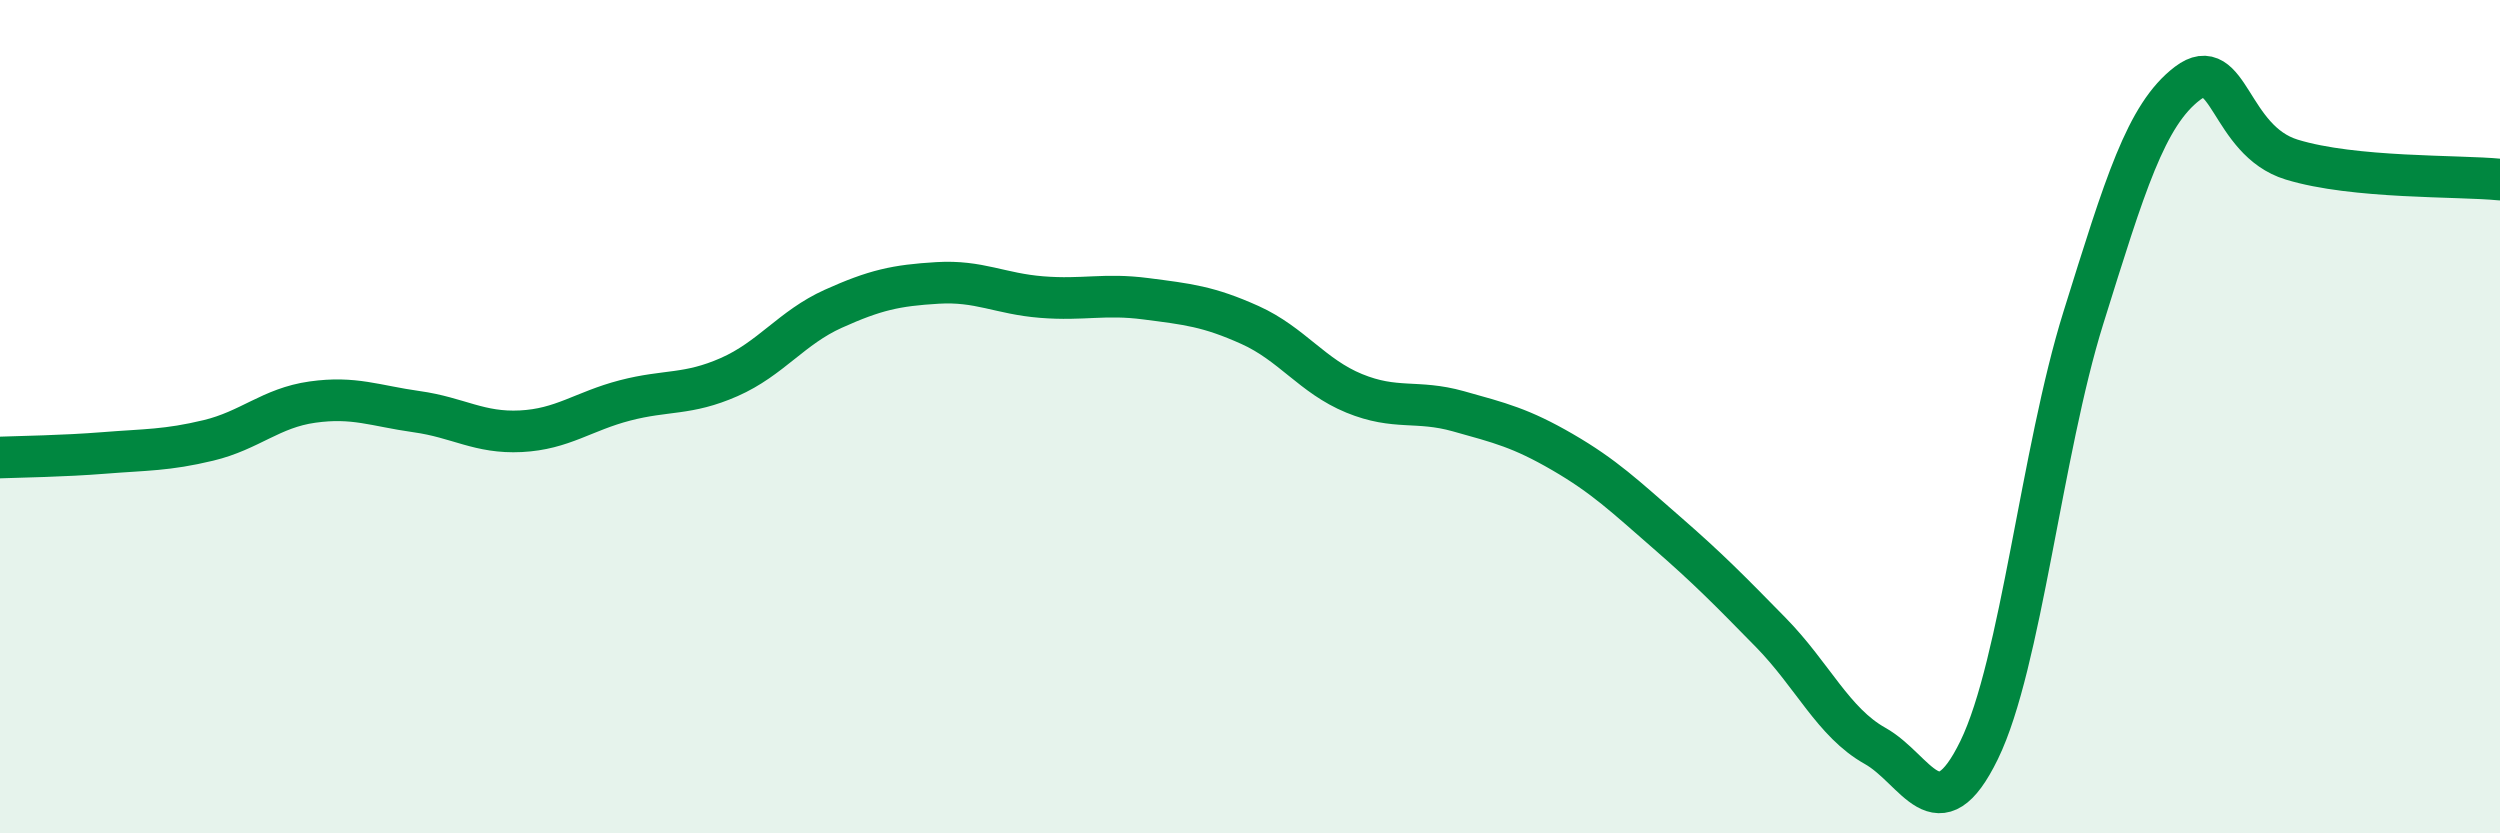
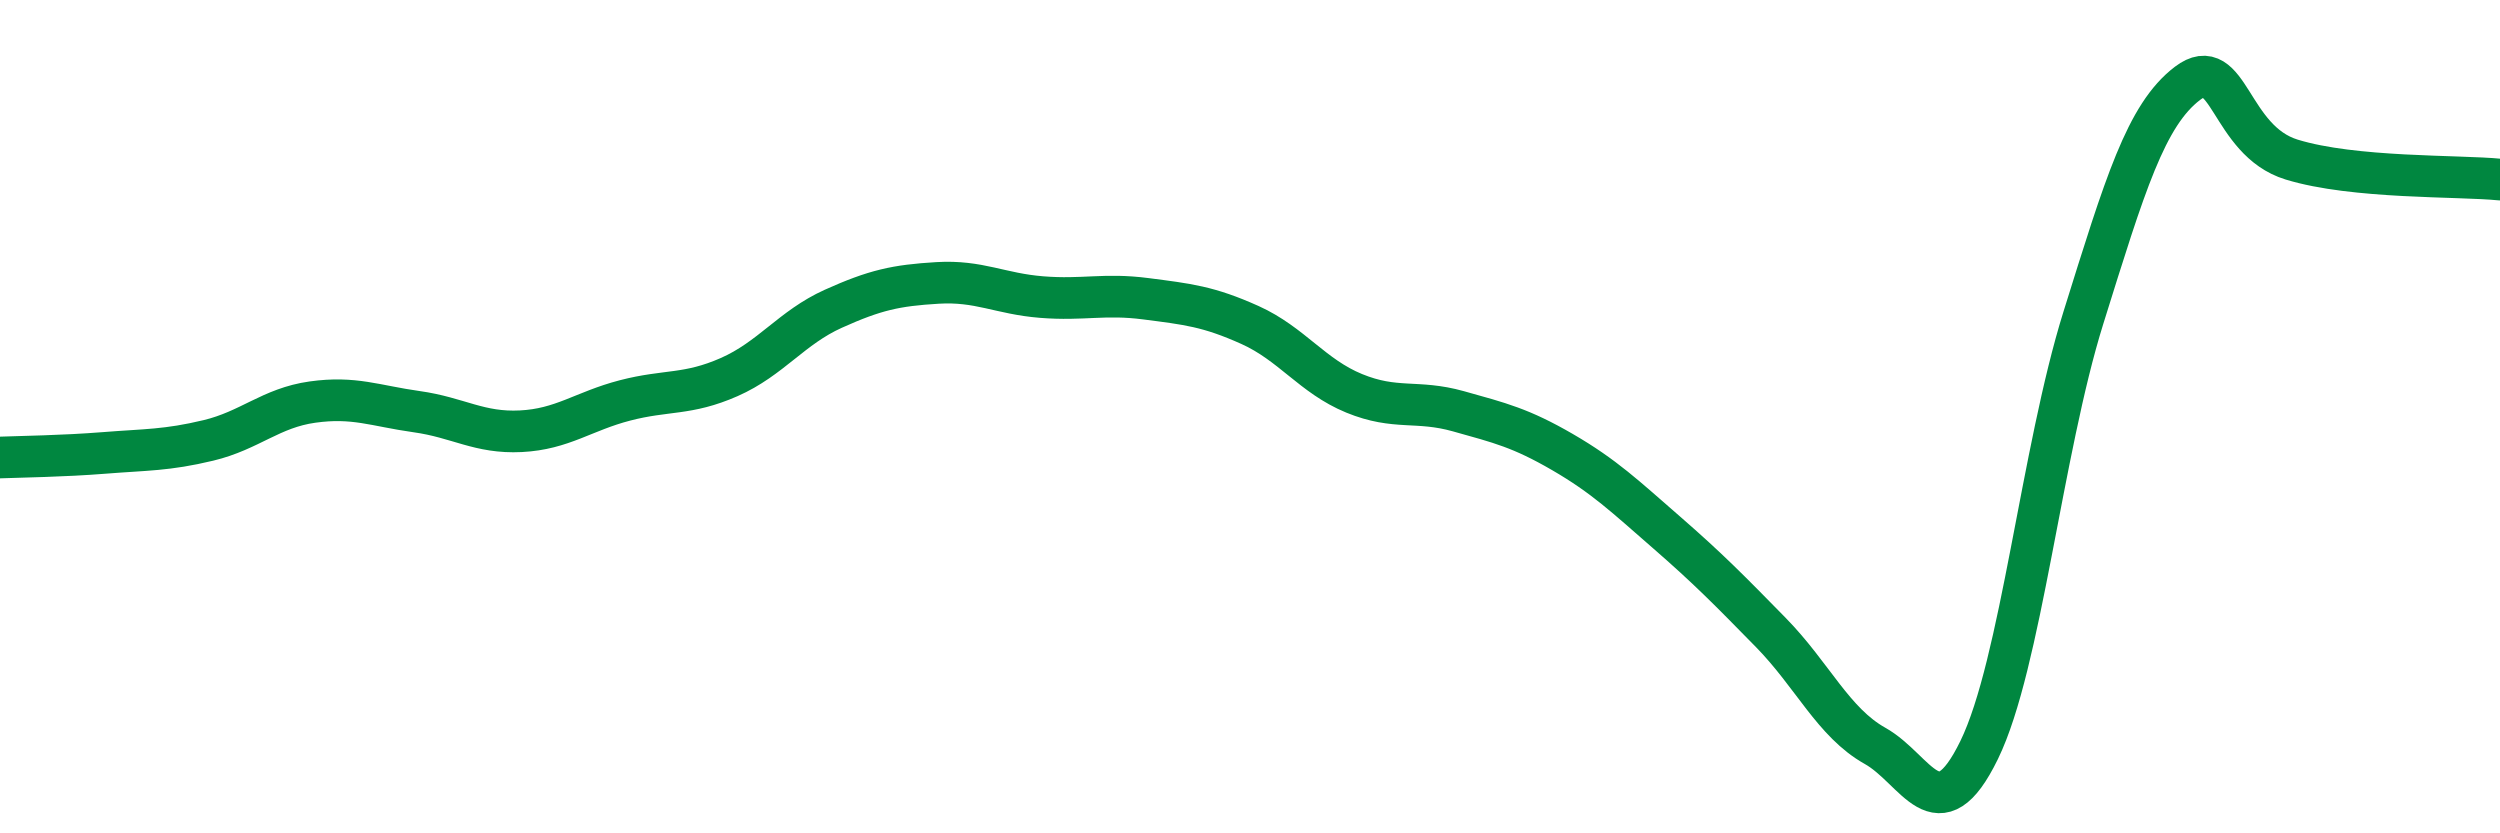
<svg xmlns="http://www.w3.org/2000/svg" width="60" height="20" viewBox="0 0 60 20">
-   <path d="M 0,10.98 C 0.5,10.96 1.5,10.95 2.5,10.87 C 3.5,10.79 4,10.81 5,10.57 C 6,10.33 6.5,9.79 7.5,9.65 C 8.5,9.51 9,9.74 10,9.88 C 11,10.02 11.5,10.4 12.5,10.35 C 13.5,10.3 14,9.87 15,9.61 C 16,9.35 16.5,9.49 17.5,9.05 C 18.5,8.61 19,7.86 20,7.41 C 21,6.96 21.5,6.85 22.5,6.79 C 23.5,6.73 24,7.05 25,7.13 C 26,7.21 26.5,7.04 27.5,7.17 C 28.5,7.3 29,7.35 30,7.8 C 31,8.25 31.5,9.03 32.5,9.44 C 33.5,9.85 34,9.59 35,9.87 C 36,10.15 36.5,10.27 37.5,10.85 C 38.5,11.43 39,11.91 40,12.78 C 41,13.65 41.5,14.16 42.5,15.18 C 43.5,16.2 44,17.34 45,17.9 C 46,18.46 46.5,20.05 47.5,18 C 48.5,15.95 49,10.83 50,7.63 C 51,4.43 51.5,2.76 52.5,2 C 53.5,1.24 53.5,3.37 55,3.83 C 56.5,4.29 59,4.21 60,4.31L60 20L0 20Z" fill="#008740" opacity="0.1" stroke-linecap="round" stroke-linejoin="round" />
  <path d="M 0,10.98 C 0.5,10.96 1.5,10.95 2.5,10.87 C 3.5,10.79 4,10.81 5,10.57 C 6,10.33 6.5,9.79 7.5,9.65 C 8.5,9.51 9,9.74 10,9.88 C 11,10.02 11.5,10.4 12.5,10.35 C 13.5,10.3 14,9.87 15,9.61 C 16,9.35 16.5,9.49 17.5,9.05 C 18.5,8.61 19,7.86 20,7.41 C 21,6.96 21.5,6.85 22.5,6.79 C 23.5,6.73 24,7.05 25,7.13 C 26,7.21 26.5,7.04 27.5,7.17 C 28.5,7.3 29,7.35 30,7.8 C 31,8.25 31.5,9.03 32.5,9.44 C 33.5,9.85 34,9.59 35,9.87 C 36,10.15 36.5,10.27 37.5,10.85 C 38.5,11.43 39,11.91 40,12.78 C 41,13.65 41.5,14.16 42.5,15.18 C 43.5,16.2 44,17.34 45,17.9 C 46,18.46 46.5,20.05 47.5,18 C 48.5,15.95 49,10.83 50,7.63 C 51,4.43 51.5,2.76 52.5,2 C 53.5,1.24 53.5,3.37 55,3.83 C 56.5,4.29 59,4.21 60,4.31" stroke="#008740" stroke-width="1" fill="none" stroke-linecap="round" stroke-linejoin="round" />
</svg>